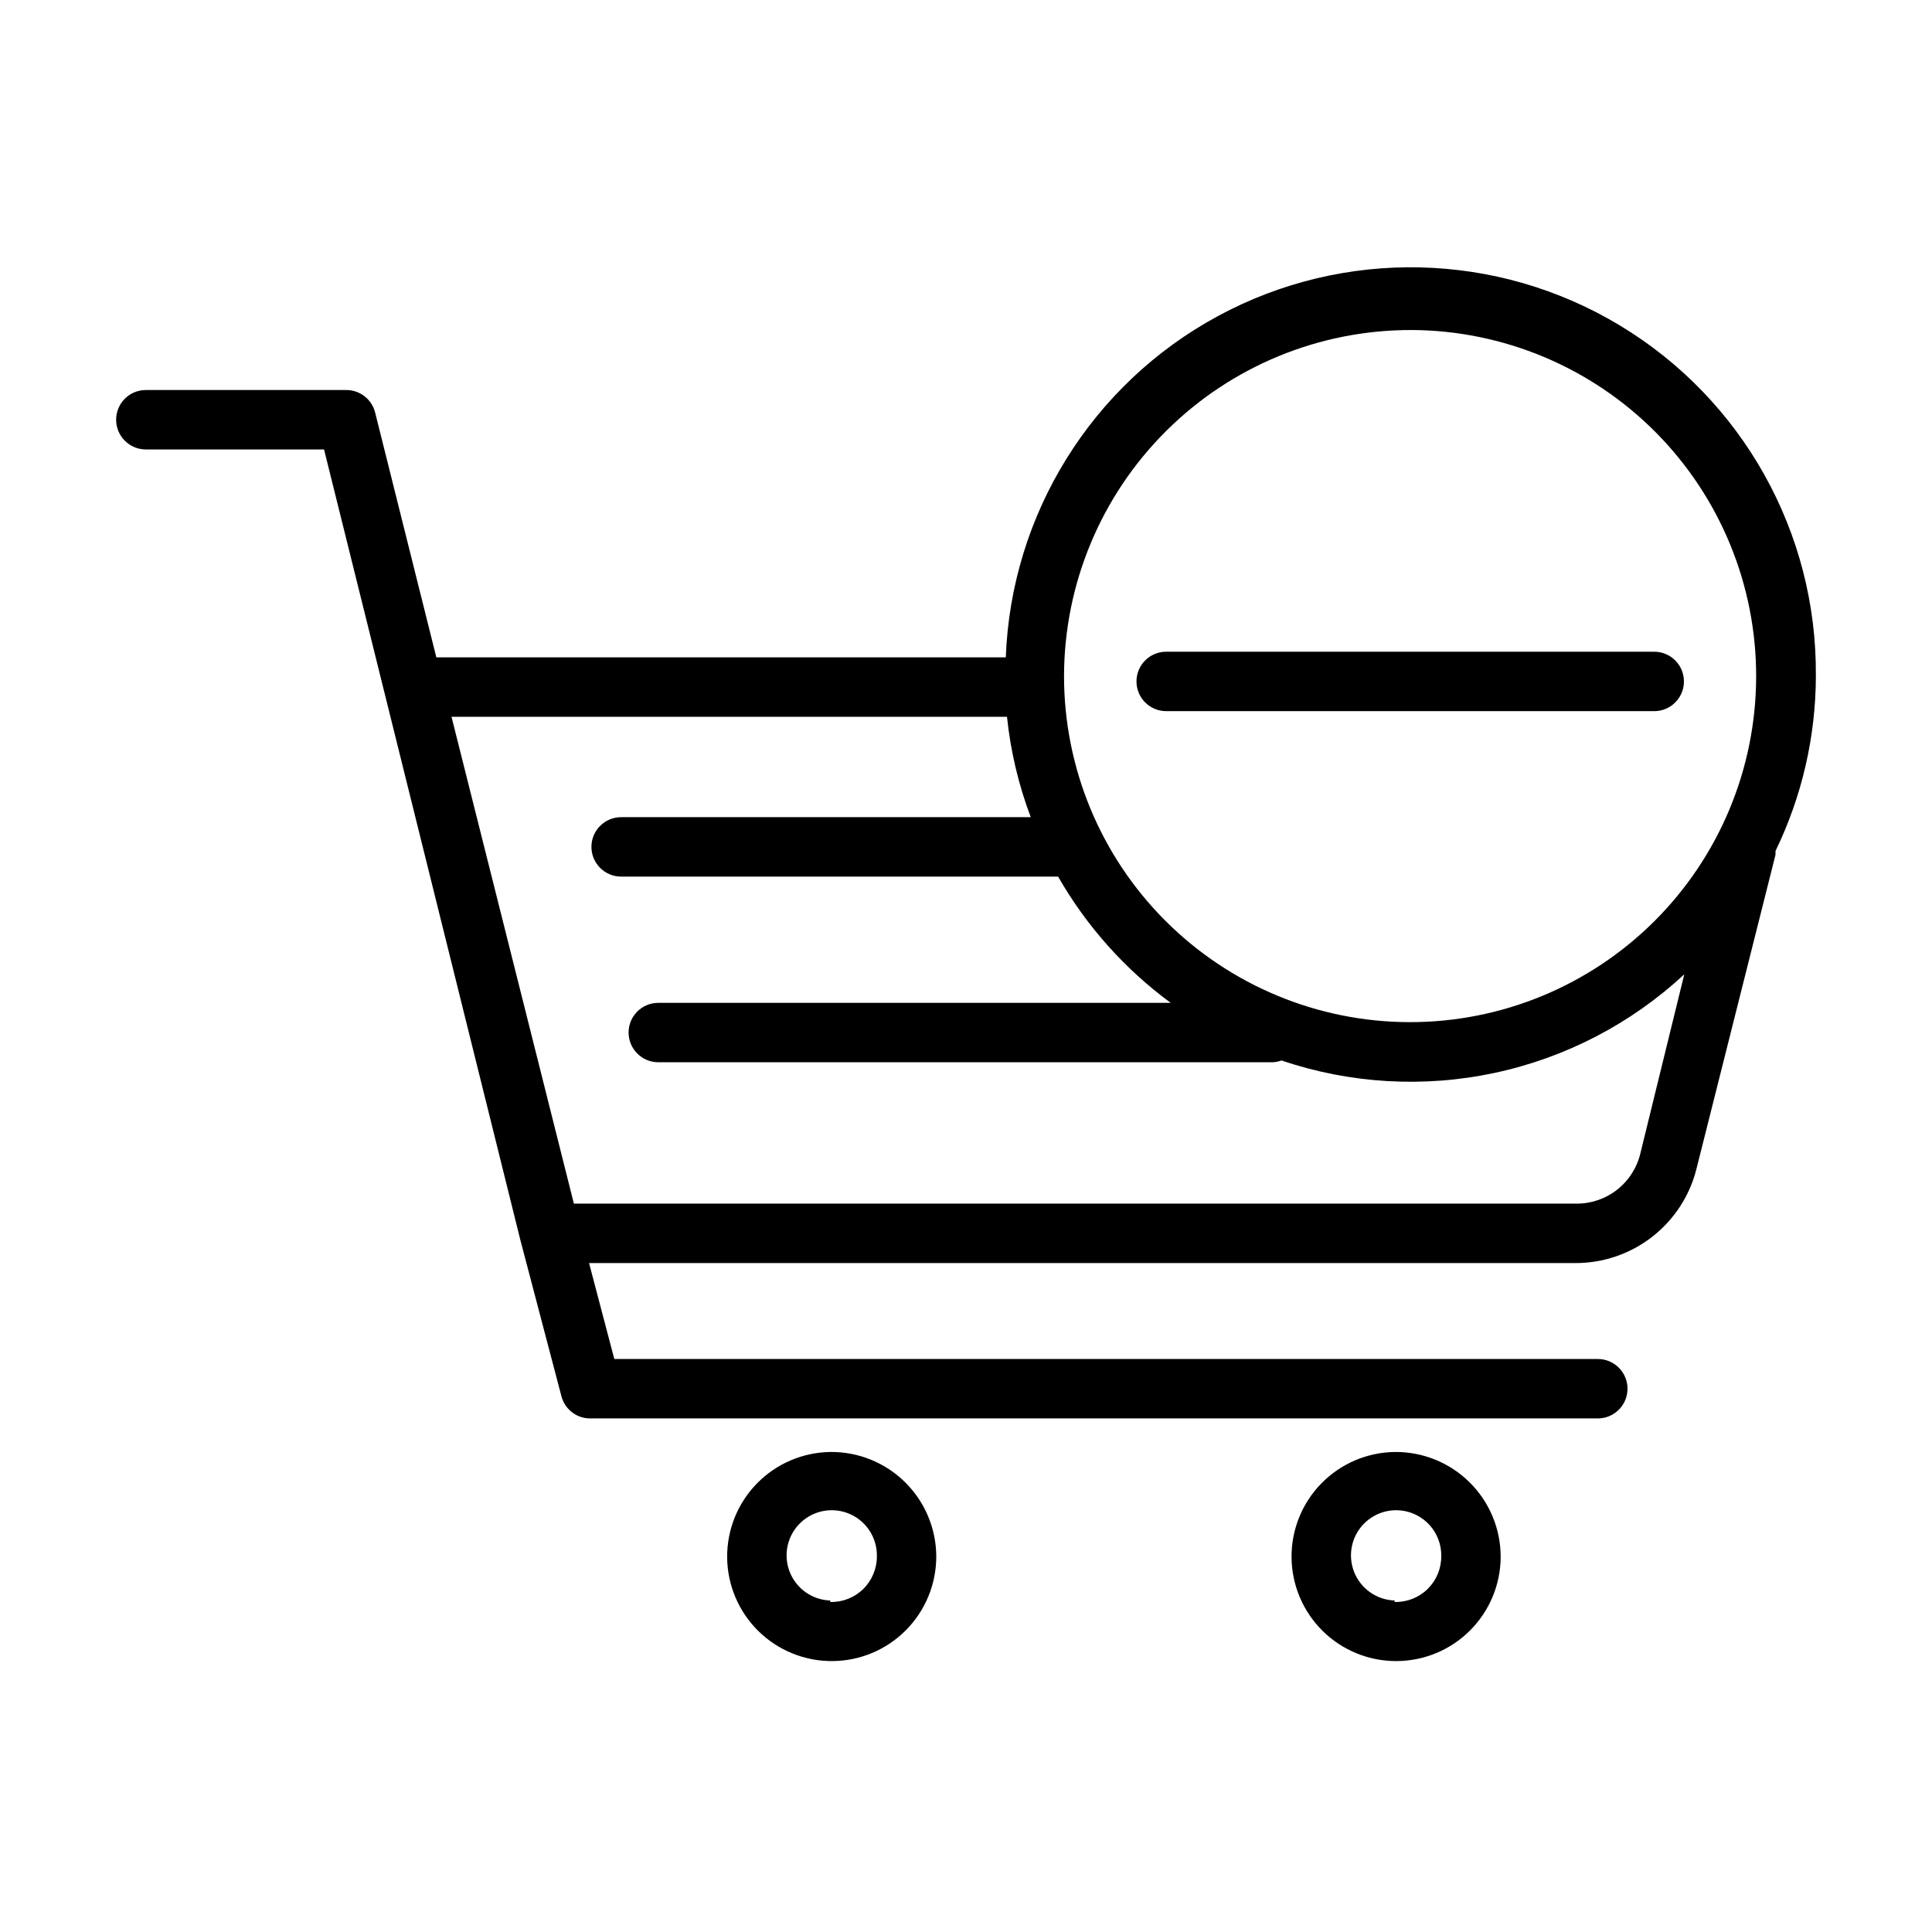
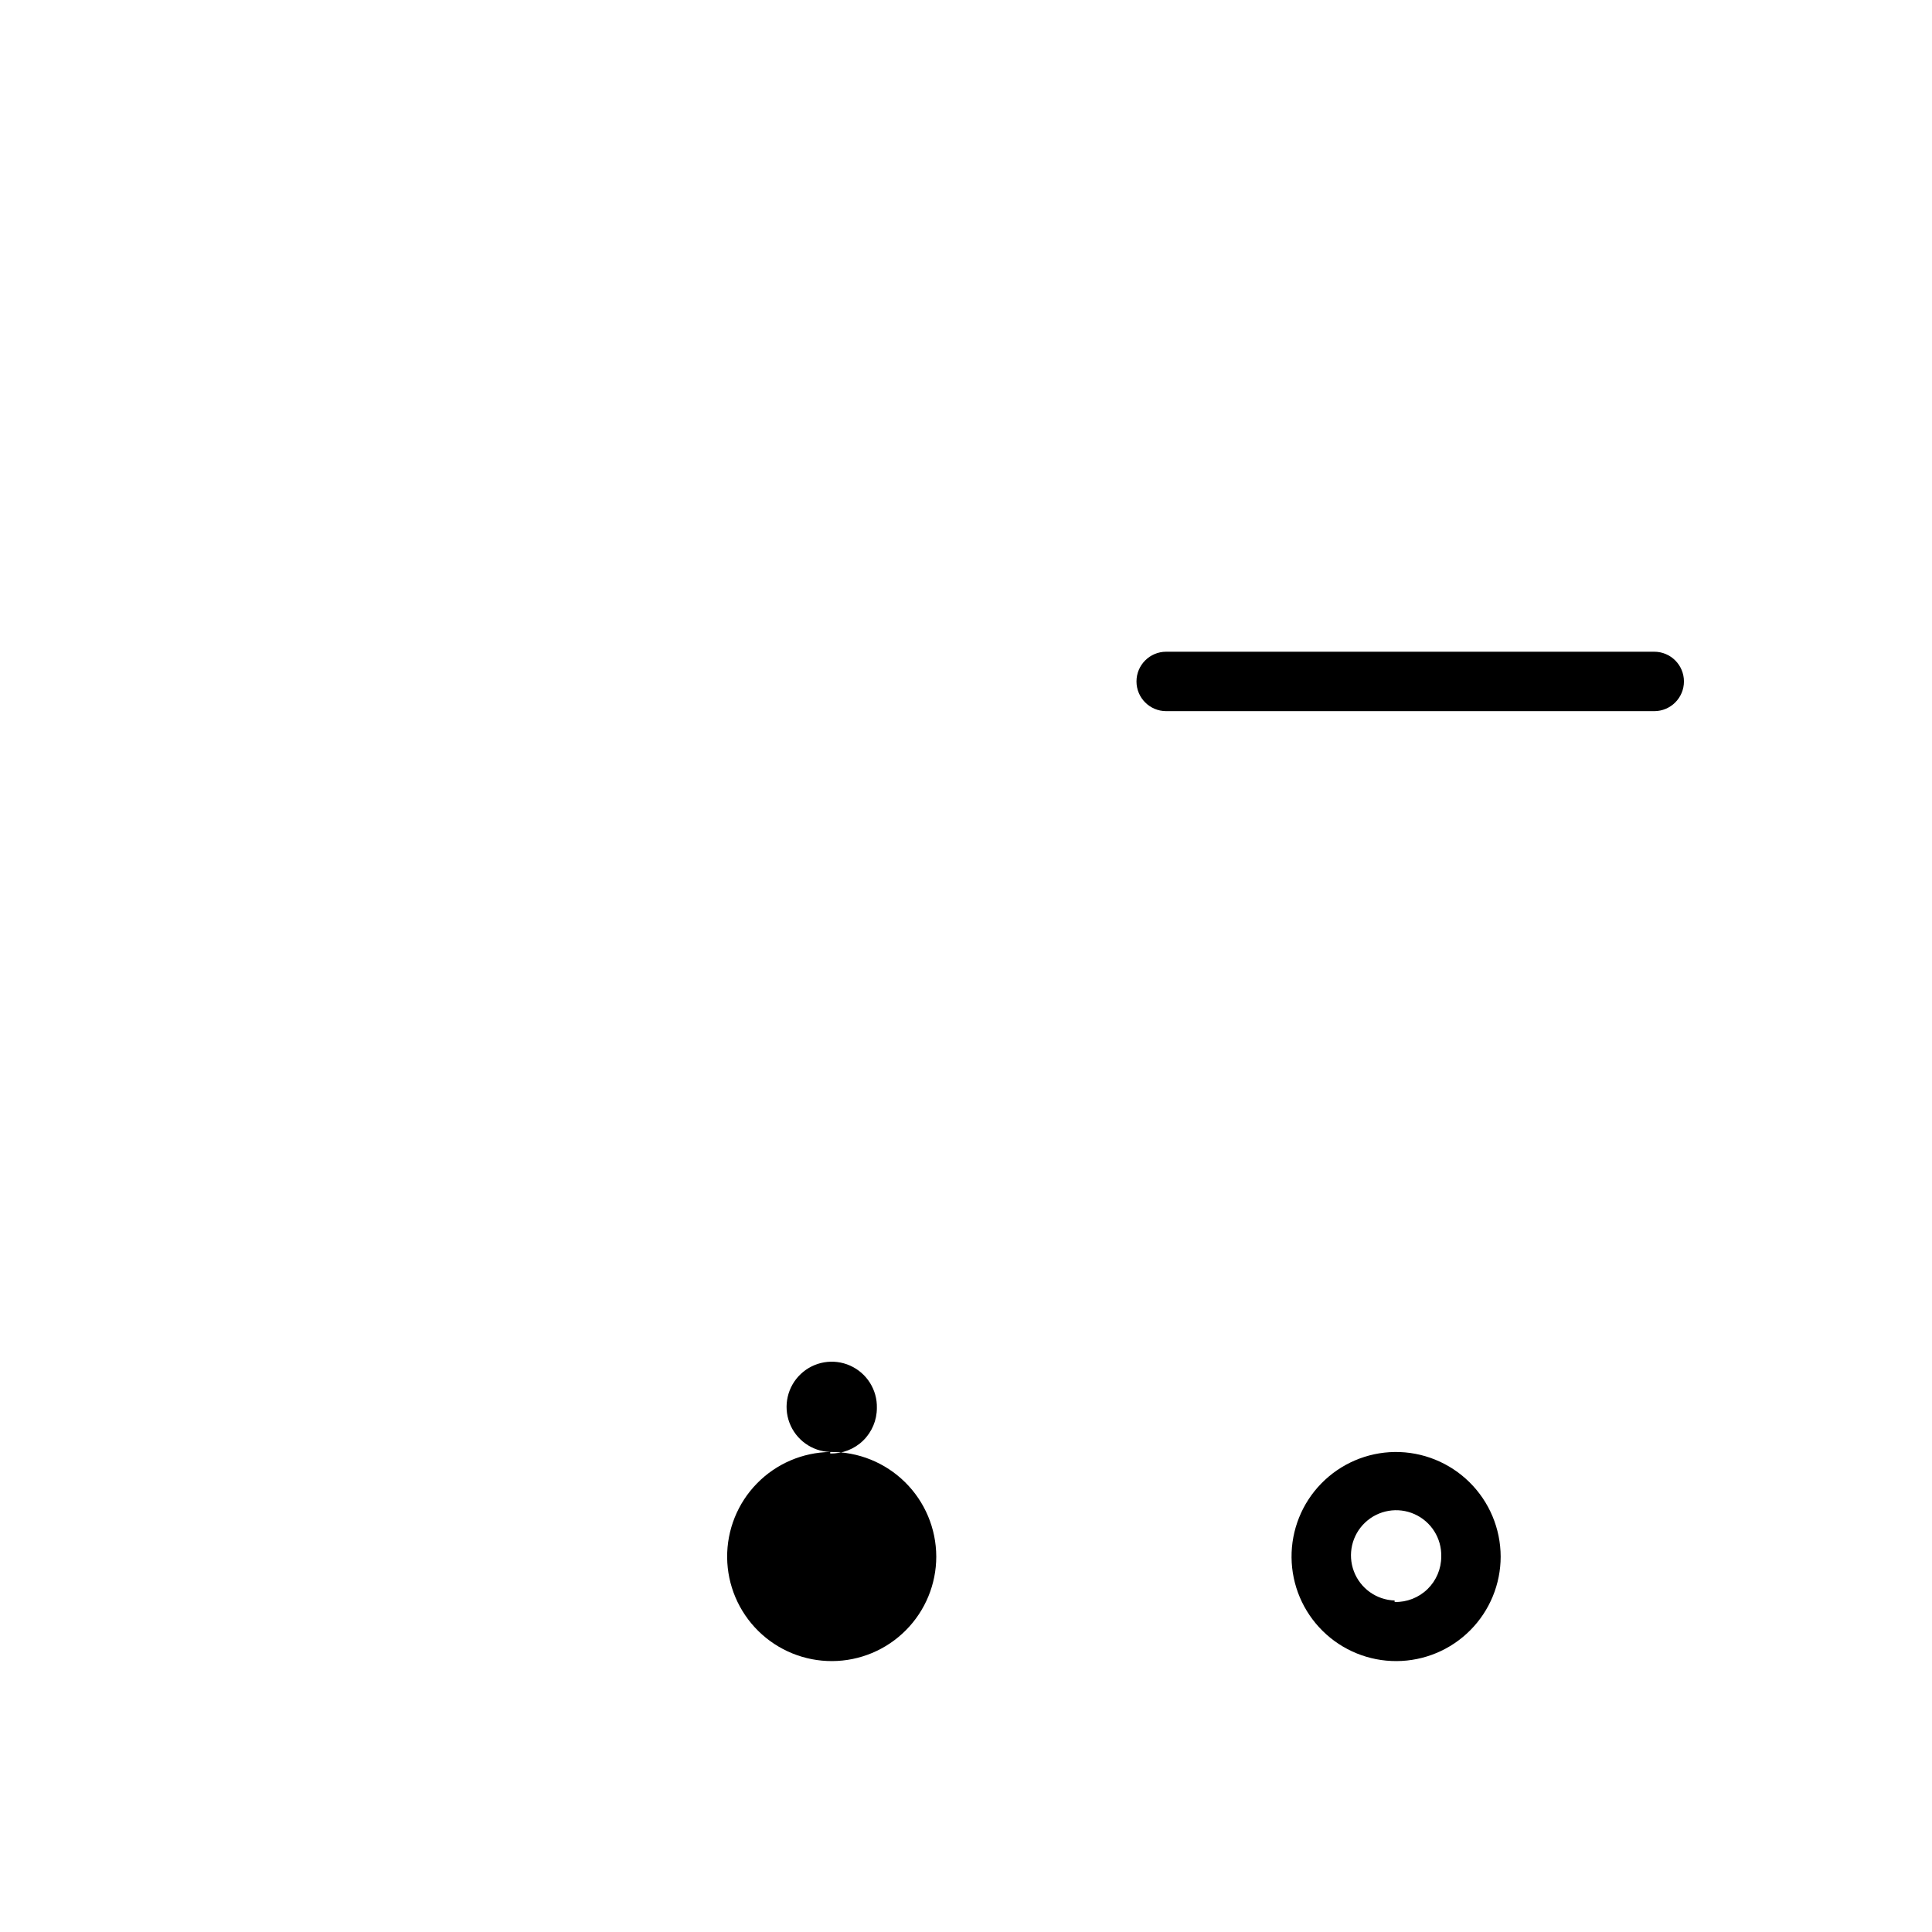
<svg xmlns="http://www.w3.org/2000/svg" fill="#000000" width="800px" height="800px" version="1.1" viewBox="144 144 512 512">
  <g>
-     <path d="m364.02 528.79c-7.324 0.105-14.312 3.106-19.43 8.348-5.121 5.238-7.953 12.293-7.887 19.621 0.07 7.324 3.039 14.324 8.254 19.469 5.219 5.144 12.258 8.012 19.586 7.977 7.324-0.031 14.34-2.965 19.508-8.16 5.168-5.191 8.07-12.219 8.07-19.543-0.02-7.414-3-14.508-8.277-19.711s-12.414-8.086-19.824-8zm0 39.359c-4.828-0.16-9.086-3.207-10.797-7.727-1.707-4.519-0.527-9.625 2.988-12.938 3.516-3.316 8.68-4.191 13.09-2.219 4.41 1.973 7.203 6.402 7.078 11.234 0 3.246-1.312 6.359-3.637 8.629-2.328 2.266-5.473 3.5-8.723 3.414z" />
+     <path d="m364.02 528.79c-7.324 0.105-14.312 3.106-19.43 8.348-5.121 5.238-7.953 12.293-7.887 19.621 0.07 7.324 3.039 14.324 8.254 19.469 5.219 5.144 12.258 8.012 19.586 7.977 7.324-0.031 14.34-2.965 19.508-8.16 5.168-5.191 8.07-12.219 8.07-19.543-0.02-7.414-3-14.508-8.277-19.711s-12.414-8.086-19.824-8zc-4.828-0.16-9.086-3.207-10.797-7.727-1.707-4.519-0.527-9.625 2.988-12.938 3.516-3.316 8.68-4.191 13.09-2.219 4.41 1.973 7.203 6.402 7.078 11.234 0 3.246-1.312 6.359-3.637 8.629-2.328 2.266-5.473 3.5-8.723 3.414z" />
    <path d="m513.59 528.79c-7.328 0.105-14.312 3.106-19.434 8.348-5.117 5.238-7.953 12.293-7.883 19.621 0.07 7.324 3.035 14.324 8.254 19.469 5.215 5.144 12.258 8.012 19.582 7.977 7.328-0.031 14.344-2.965 19.512-8.16 5.168-5.191 8.07-12.219 8.07-19.543-0.02-7.414-3-14.508-8.277-19.711-5.277-5.203-12.414-8.086-19.824-8zm0 39.359c-4.832-0.16-9.09-3.207-10.797-7.727s-0.531-9.625 2.984-12.938c3.516-3.316 8.68-4.191 13.09-2.219 4.41 1.973 7.203 6.402 7.078 11.234 0.004 3.246-1.309 6.359-3.637 8.629-2.328 2.266-5.473 3.5-8.719 3.414z" />
-     <path d="m625.22 323.17c0.34-38-19.43-73.348-51.984-92.949s-73.043-20.539-106.47-2.461c-33.426 18.078-54.805 52.477-56.219 90.449h-150.91l-16.215-64.867v0.004c-0.891-3.602-4.168-6.09-7.875-5.984h-52.898c-4.348 0-7.871 3.523-7.871 7.871 0 4.348 3.523 7.875 7.871 7.875h47.23l20.547 82.734 31.488 126.82 10.863 41.328c0.918 3.57 4.191 6.023 7.871 5.906h266.79c4.348 0 7.871-3.527 7.871-7.875s-3.523-7.871-7.871-7.871h-260.64l-6.691-25.426h261.43c7.359 0.012 14.512-2.441 20.316-6.961 5.805-4.523 9.934-10.855 11.723-17.992l20.941-83.207c0.023-0.344 0.023-0.684 0-1.023 7.016-14.453 10.672-30.305 10.707-46.367zm-107.14-91.711c24.301 0.105 47.566 9.852 64.688 27.094 17.121 17.242 26.699 40.578 26.629 64.879-0.07 24.301-9.781 47.578-27 64.723-17.219 17.148-40.539 26.758-64.84 26.723-24.301-0.035-47.594-9.711-64.762-26.906-17.172-17.195-26.816-40.5-26.816-64.801 0.043-24.379 9.77-47.742 27.047-64.941 17.273-17.203 40.676-26.832 65.055-26.77zm60.613 218.29h0.004c-0.934 3.828-3.141 7.223-6.258 9.629-3.121 2.402-6.969 3.672-10.906 3.598h-265.45l-32.43-129.02h147.21c0.945 9.102 3.062 18.047 6.297 26.605h-108.55c-4.348 0-7.875 3.527-7.875 7.875 0 4.344 3.527 7.871 7.875 7.871h115.8c7.5 13.113 17.664 24.508 29.836 33.457h-135.79c-4.348 0-7.871 3.523-7.871 7.871 0 4.348 3.523 7.871 7.871 7.871h162.87c0.781-0.043 1.551-0.203 2.281-0.473 18.199 6.172 37.727 7.305 56.52 3.289 18.789-4.019 36.145-13.043 50.227-26.117z" />
    <path d="m582.39 332.46c4.348 0 7.871-3.523 7.871-7.871 0-4.348-3.523-7.875-7.871-7.875h-129.34c-4.348 0-7.871 3.527-7.871 7.875 0 4.348 3.523 7.871 7.871 7.871z" />
  </g>
</svg>